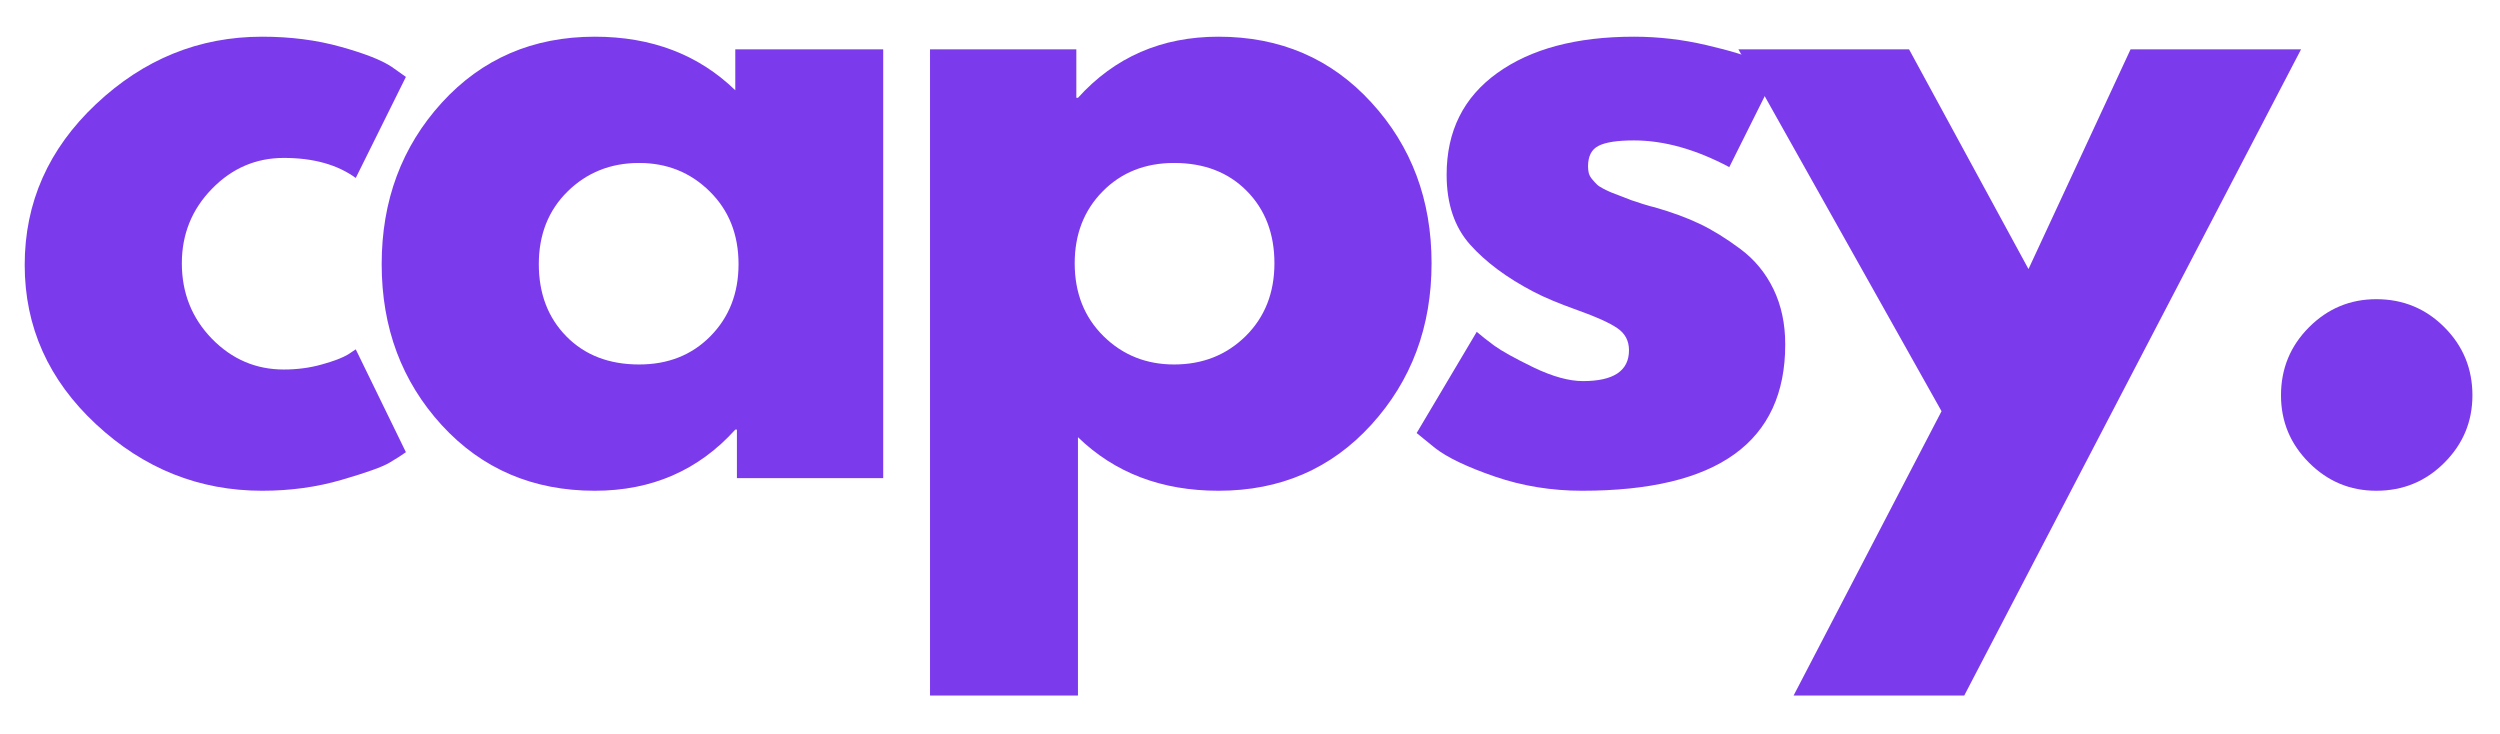
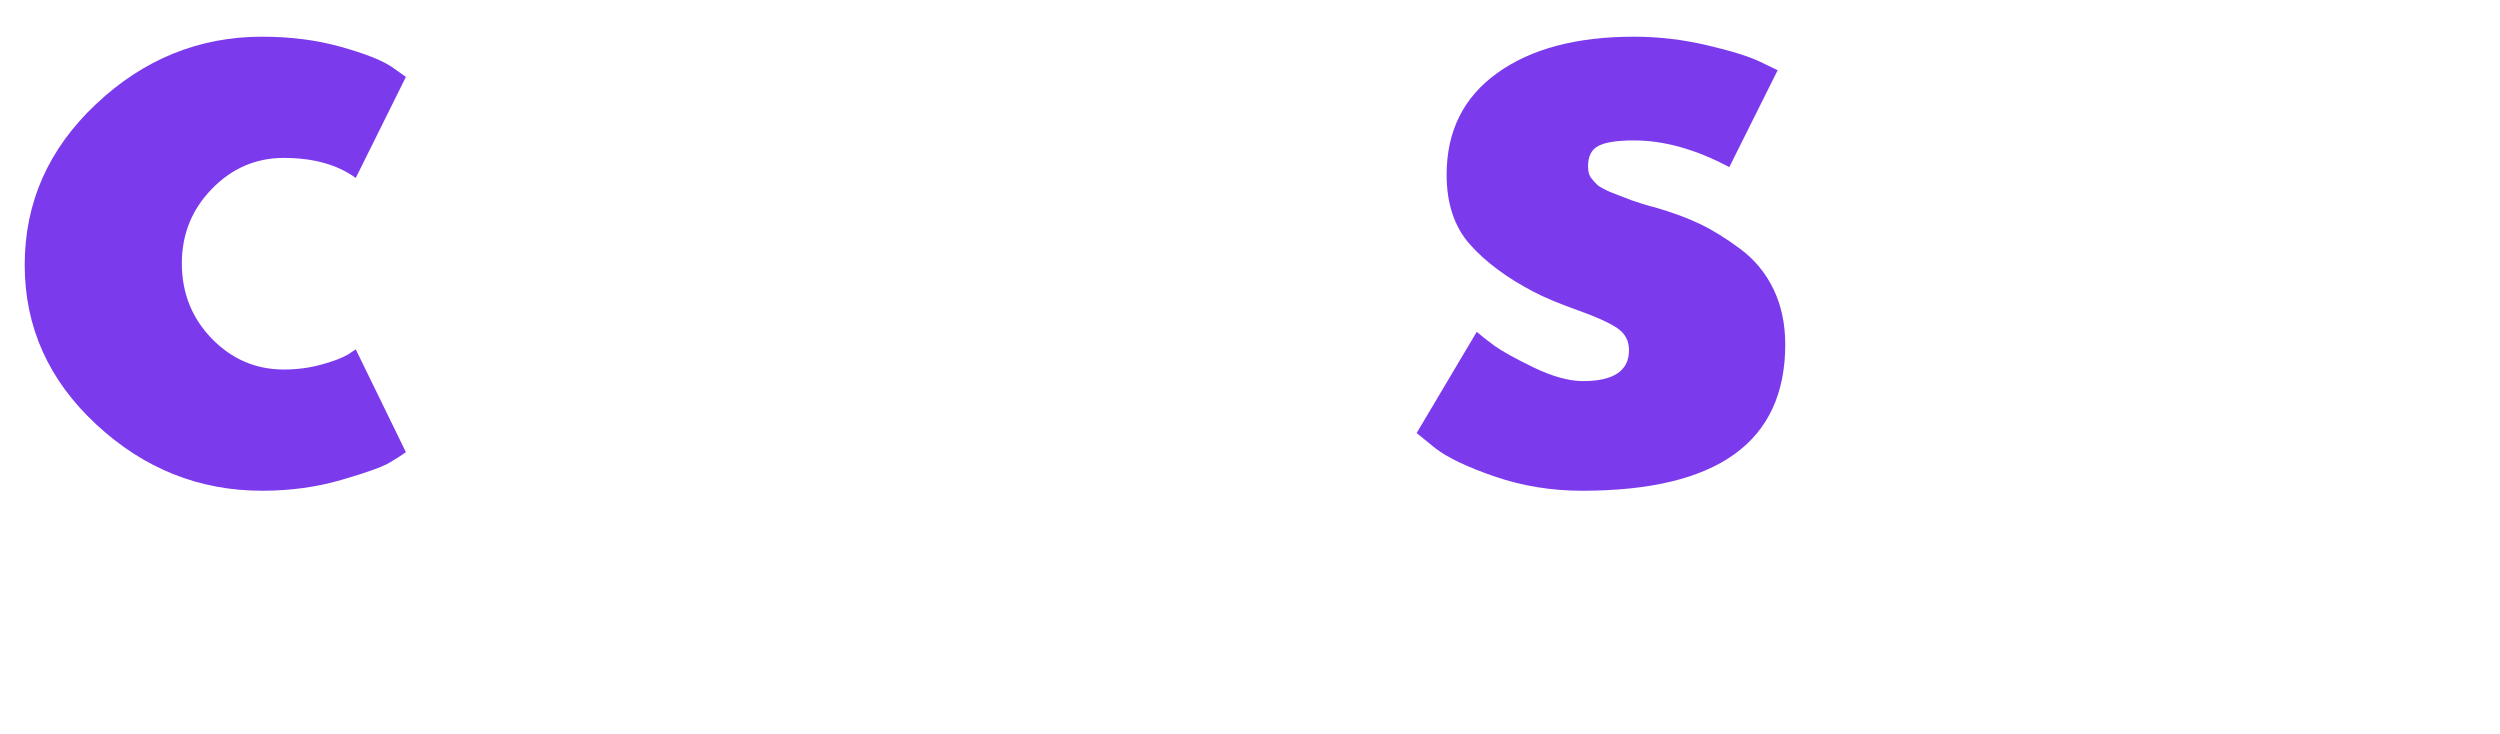
<svg xmlns="http://www.w3.org/2000/svg" width="351" zoomAndPan="magnify" viewBox="0 0 263.25 77.25" height="103" preserveAspectRatio="xMidYMid meet" version="1.0">
  <defs>
    <g />
  </defs>
  <g fill="#7c3aed" fill-opacity="1">
    <g transform="translate(0.57, 50.348)">
      <g>
        <path d="M 29.312 -33.719 C 26.375 -33.719 23.848 -32.629 21.734 -30.453 C 19.629 -28.285 18.578 -25.676 18.578 -22.625 C 18.578 -19.508 19.629 -16.863 21.734 -14.688 C 23.848 -12.52 26.375 -11.438 29.312 -11.438 C 30.719 -11.438 32.051 -11.613 33.312 -11.969 C 34.582 -12.32 35.508 -12.676 36.094 -13.031 L 36.891 -13.562 L 42.172 -2.734 C 41.754 -2.43 41.176 -2.062 40.438 -1.625 C 39.707 -1.188 38.035 -0.586 35.422 0.172 C 32.816 0.941 30.02 1.328 27.031 1.328 C 20.395 1.328 14.566 -1.004 9.547 -5.672 C 4.535 -10.336 2.031 -15.93 2.031 -22.453 C 2.031 -29.023 4.535 -34.672 9.547 -39.391 C 14.566 -44.117 20.395 -46.484 27.031 -46.484 C 30.02 -46.484 32.773 -46.129 35.297 -45.422 C 37.816 -44.723 39.609 -44.02 40.672 -43.312 L 42.172 -42.25 L 36.891 -31.609 C 34.953 -33.016 32.426 -33.719 29.312 -33.719 Z M 29.312 -33.719 " />
      </g>
    </g>
  </g>
  <g fill="#7c3aed" fill-opacity="1">
    <g transform="translate(38.159, 50.348)">
      <g>
-         <path d="M 8.359 -5.578 C 4.141 -10.191 2.031 -15.844 2.031 -22.531 C 2.031 -29.227 4.141 -34.895 8.359 -39.531 C 12.586 -44.164 17.957 -46.484 24.469 -46.484 C 30.457 -46.484 35.391 -44.602 39.266 -40.844 L 39.266 -45.156 L 54.844 -45.156 L 54.844 0 L 39.438 0 L 39.438 -5.109 L 39.266 -5.109 C 35.391 -0.816 30.457 1.328 24.469 1.328 C 17.957 1.328 12.586 -0.973 8.359 -5.578 Z M 21.609 -30.188 C 19.586 -28.195 18.578 -25.645 18.578 -22.531 C 18.578 -19.426 19.547 -16.891 21.484 -14.922 C 23.422 -12.953 25.973 -11.969 29.141 -11.969 C 32.191 -11.969 34.695 -12.961 36.656 -14.953 C 38.625 -16.953 39.609 -19.477 39.609 -22.531 C 39.609 -25.645 38.598 -28.195 36.578 -30.188 C 34.555 -32.188 32.078 -33.188 29.141 -33.188 C 26.148 -33.188 23.641 -32.188 21.609 -30.188 Z M 21.609 -30.188 " />
-       </g>
+         </g>
    </g>
  </g>
  <g fill="#7c3aed" fill-opacity="1">
    <g transform="translate(92.65, 50.348)">
      <g>
-         <path d="M 51.75 -39.562 C 55.977 -34.957 58.094 -29.312 58.094 -22.625 C 58.094 -15.938 55.977 -10.27 51.75 -5.625 C 47.531 -0.988 42.164 1.328 35.656 1.328 C 29.664 1.328 24.734 -0.551 20.859 -4.312 L 20.859 22.891 L 5.281 22.891 L 5.281 -45.156 L 20.688 -45.156 L 20.688 -40.047 L 20.859 -40.047 C 24.734 -44.336 29.664 -46.484 35.656 -46.484 C 42.164 -46.484 47.531 -44.176 51.75 -39.562 Z M 38.516 -14.953 C 40.535 -16.953 41.547 -19.508 41.547 -22.625 C 41.547 -25.738 40.578 -28.273 38.641 -30.234 C 36.703 -32.203 34.148 -33.188 30.984 -33.188 C 27.93 -33.188 25.422 -32.188 23.453 -30.188 C 21.492 -28.195 20.516 -25.676 20.516 -22.625 C 20.516 -19.508 21.523 -16.953 23.547 -14.953 C 25.566 -12.961 28.047 -11.969 30.984 -11.969 C 33.984 -11.969 36.492 -12.961 38.516 -14.953 Z M 38.516 -14.953 " />
-       </g>
+         </g>
    </g>
  </g>
  <g fill="#7c3aed" fill-opacity="1">
    <g transform="translate(147.142, 50.348)">
      <g>
        <path d="M 24.906 -46.484 C 27.488 -46.484 30.039 -46.188 32.562 -45.594 C 35.094 -45.008 36.973 -44.426 38.203 -43.844 L 40.047 -42.953 L 34.953 -32.75 C 31.43 -34.625 28.082 -35.562 24.906 -35.562 C 23.145 -35.562 21.898 -35.367 21.172 -34.984 C 20.441 -34.609 20.078 -33.891 20.078 -32.828 C 20.078 -32.598 20.102 -32.363 20.156 -32.125 C 20.219 -31.895 20.336 -31.676 20.516 -31.469 C 20.691 -31.258 20.852 -31.082 21 -30.938 C 21.145 -30.789 21.391 -30.629 21.734 -30.453 C 22.086 -30.273 22.367 -30.145 22.578 -30.062 C 22.785 -29.977 23.125 -29.848 23.594 -29.672 C 24.062 -29.492 24.41 -29.359 24.641 -29.266 C 24.879 -29.18 25.273 -29.051 25.828 -28.875 C 26.391 -28.695 26.816 -28.578 27.109 -28.516 C 28.93 -27.992 30.516 -27.41 31.859 -26.766 C 33.211 -26.117 34.633 -25.238 36.125 -24.125 C 37.625 -23.008 38.785 -21.598 39.609 -19.891 C 40.43 -18.191 40.844 -16.254 40.844 -14.078 C 40.844 -3.805 33.711 1.328 19.453 1.328 C 16.223 1.328 13.156 0.828 10.25 -0.172 C 7.344 -1.172 5.25 -2.172 3.969 -3.172 L 2.031 -4.75 L 8.359 -15.406 C 8.828 -15 9.441 -14.516 10.203 -13.953 C 10.973 -13.391 12.352 -12.625 14.344 -11.656 C 16.344 -10.695 18.078 -10.219 19.547 -10.219 C 22.773 -10.219 24.391 -11.301 24.391 -13.469 C 24.391 -14.469 23.977 -15.242 23.156 -15.797 C 22.332 -16.359 20.938 -16.988 18.969 -17.688 C 17 -18.395 15.457 -19.039 14.344 -19.625 C 11.531 -21.094 9.301 -22.75 7.656 -24.594 C 6.008 -26.445 5.188 -28.898 5.188 -31.953 C 5.188 -36.535 6.961 -40.102 10.516 -42.656 C 14.066 -45.207 18.863 -46.484 24.906 -46.484 Z M 24.906 -46.484 " />
      </g>
    </g>
  </g>
  <g fill="#7c3aed" fill-opacity="1">
    <g transform="translate(184.819, 50.348)">
      <g>
-         <path d="M 39.531 -45.156 L 57.484 -45.156 L 22.016 22.891 L 4.047 22.891 L 19.625 -7.047 L -1.766 -45.156 L 16.203 -45.156 L 28.781 -22.016 Z M 39.531 -45.156 " />
-       </g>
+         </g>
    </g>
  </g>
  <g fill="#7c3aed" fill-opacity="1">
    <g transform="translate(234.908, 50.348)">
      <g>
-         <path d="M 15.312 -18.844 C 18.133 -18.844 20.523 -17.859 22.484 -15.891 C 24.453 -13.922 25.438 -11.531 25.438 -8.719 C 25.438 -5.957 24.453 -3.594 22.484 -1.625 C 20.523 0.344 18.133 1.328 15.312 1.328 C 12.562 1.328 10.203 0.344 8.234 -1.625 C 6.266 -3.594 5.281 -5.957 5.281 -8.719 C 5.281 -11.531 6.266 -13.922 8.234 -15.891 C 10.203 -17.859 12.562 -18.844 15.312 -18.844 Z M 15.312 -18.844 " />
-       </g>
+         </g>
    </g>
  </g>
</svg>